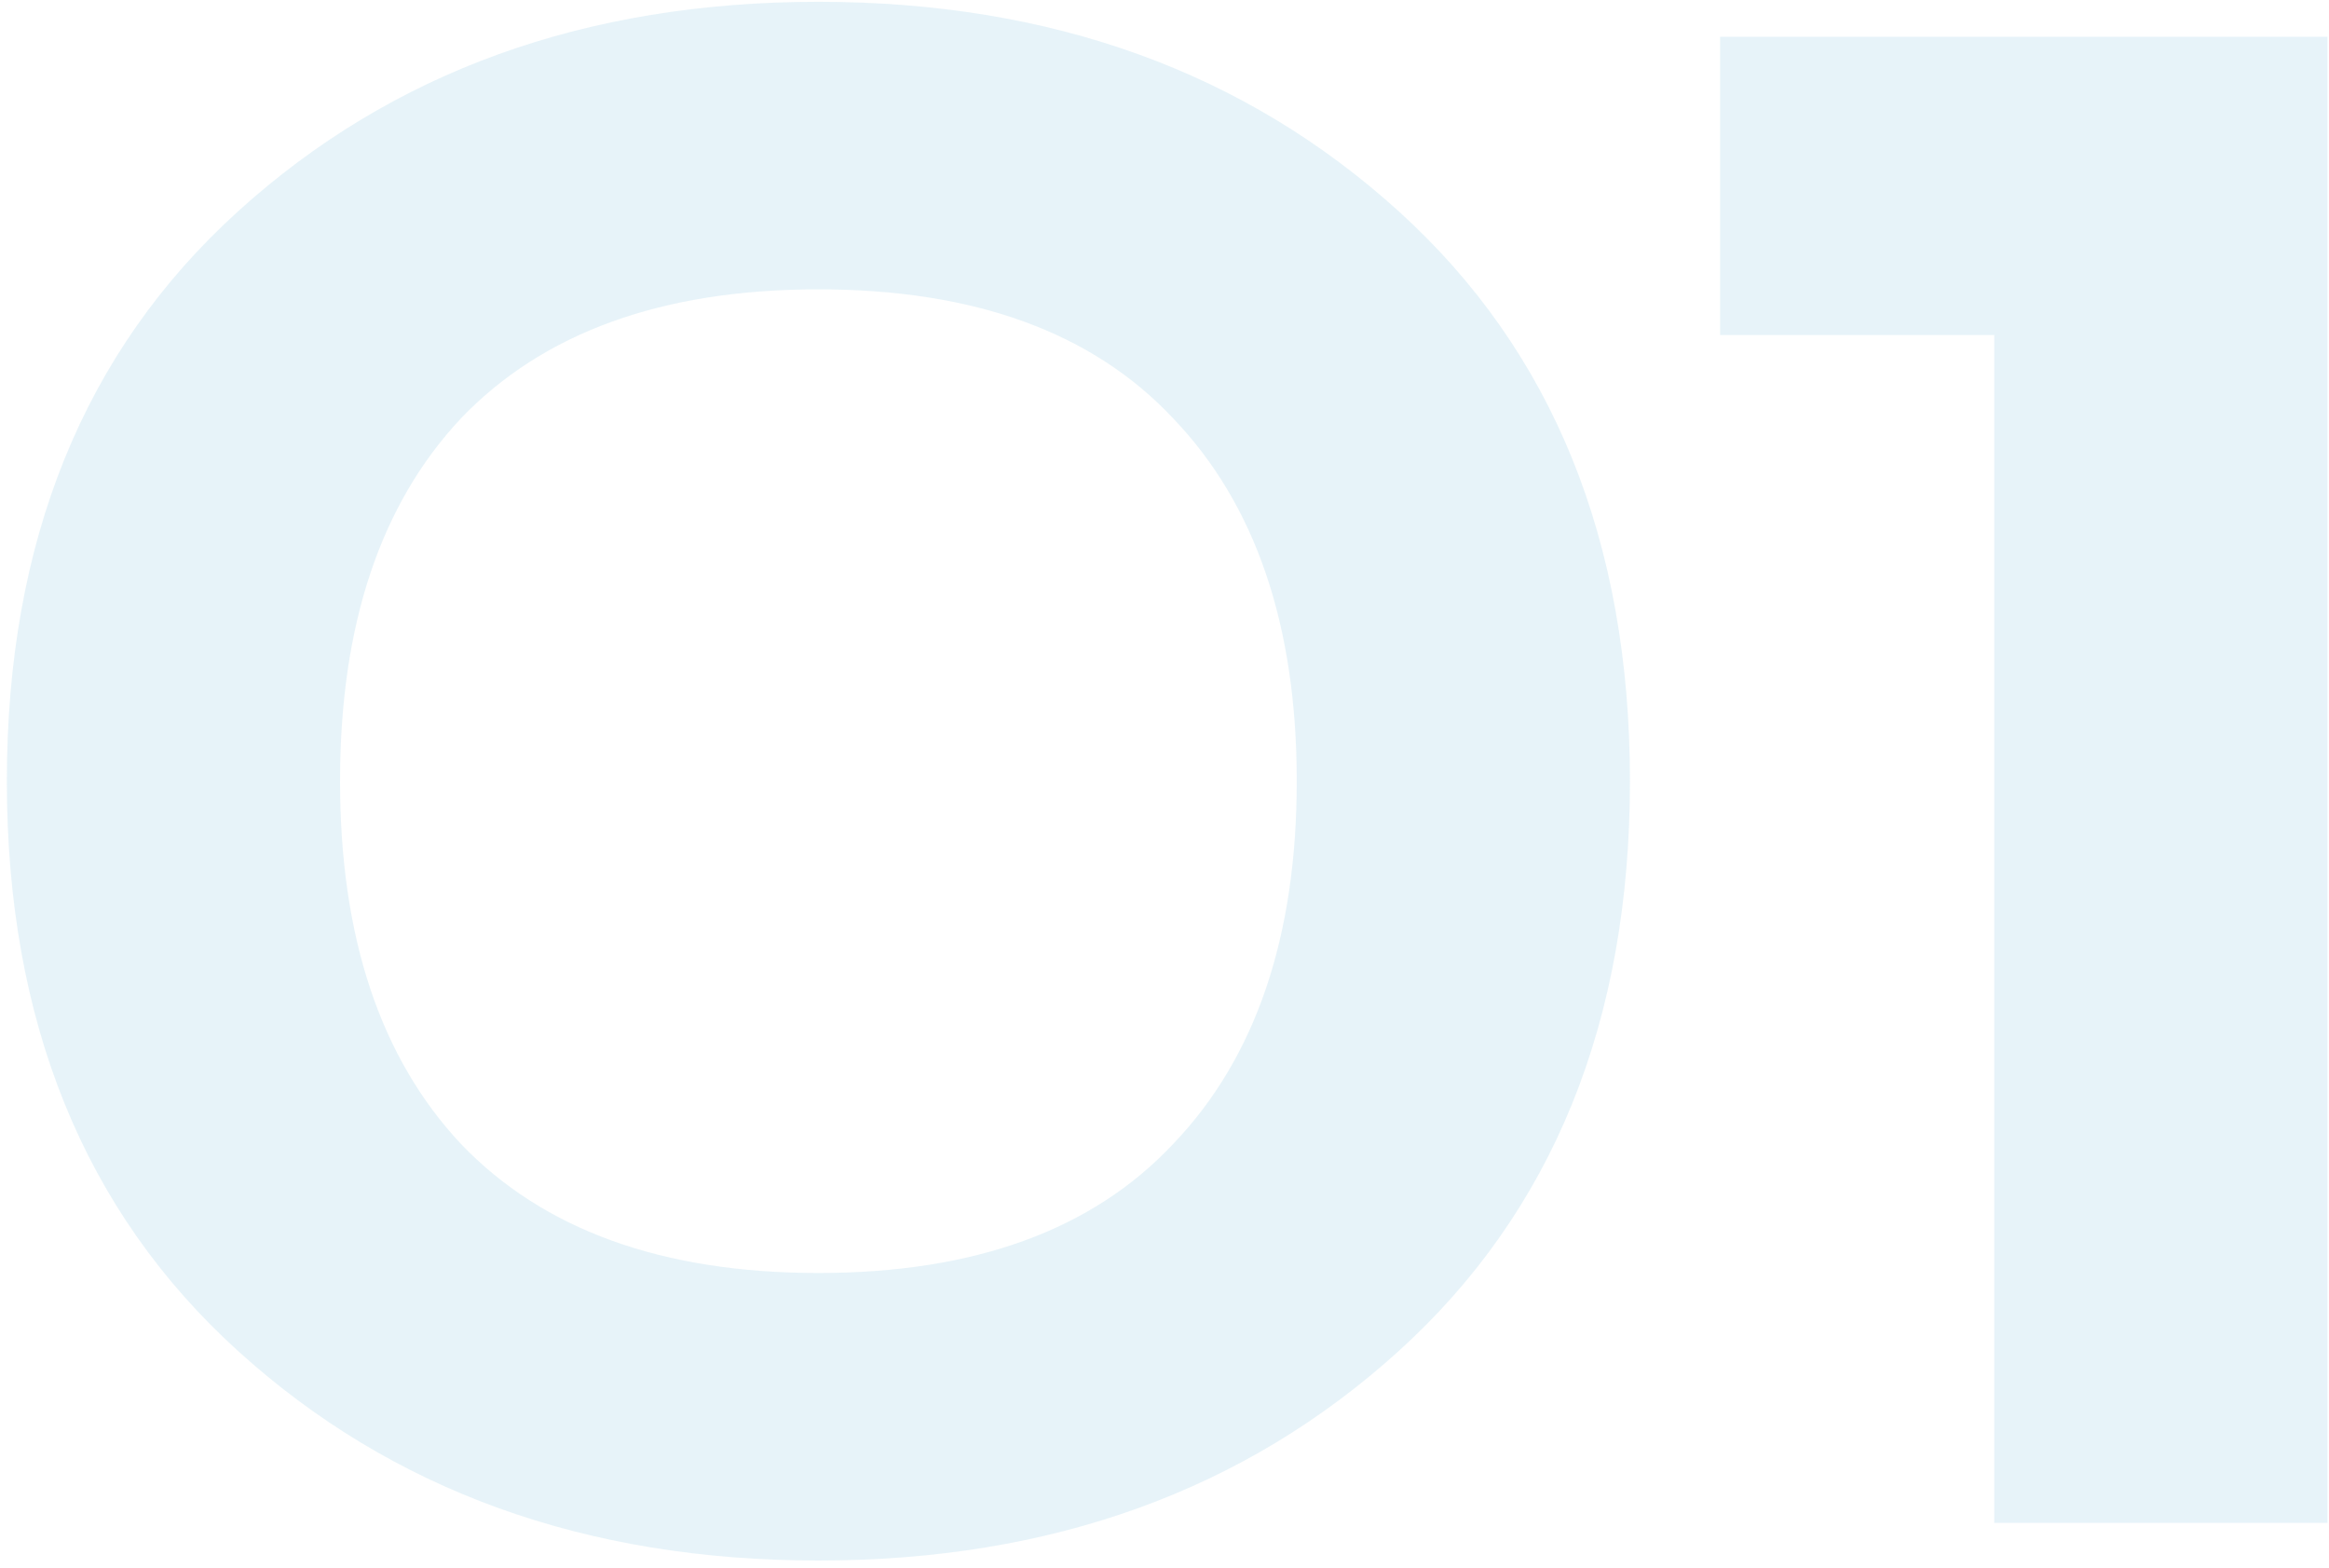
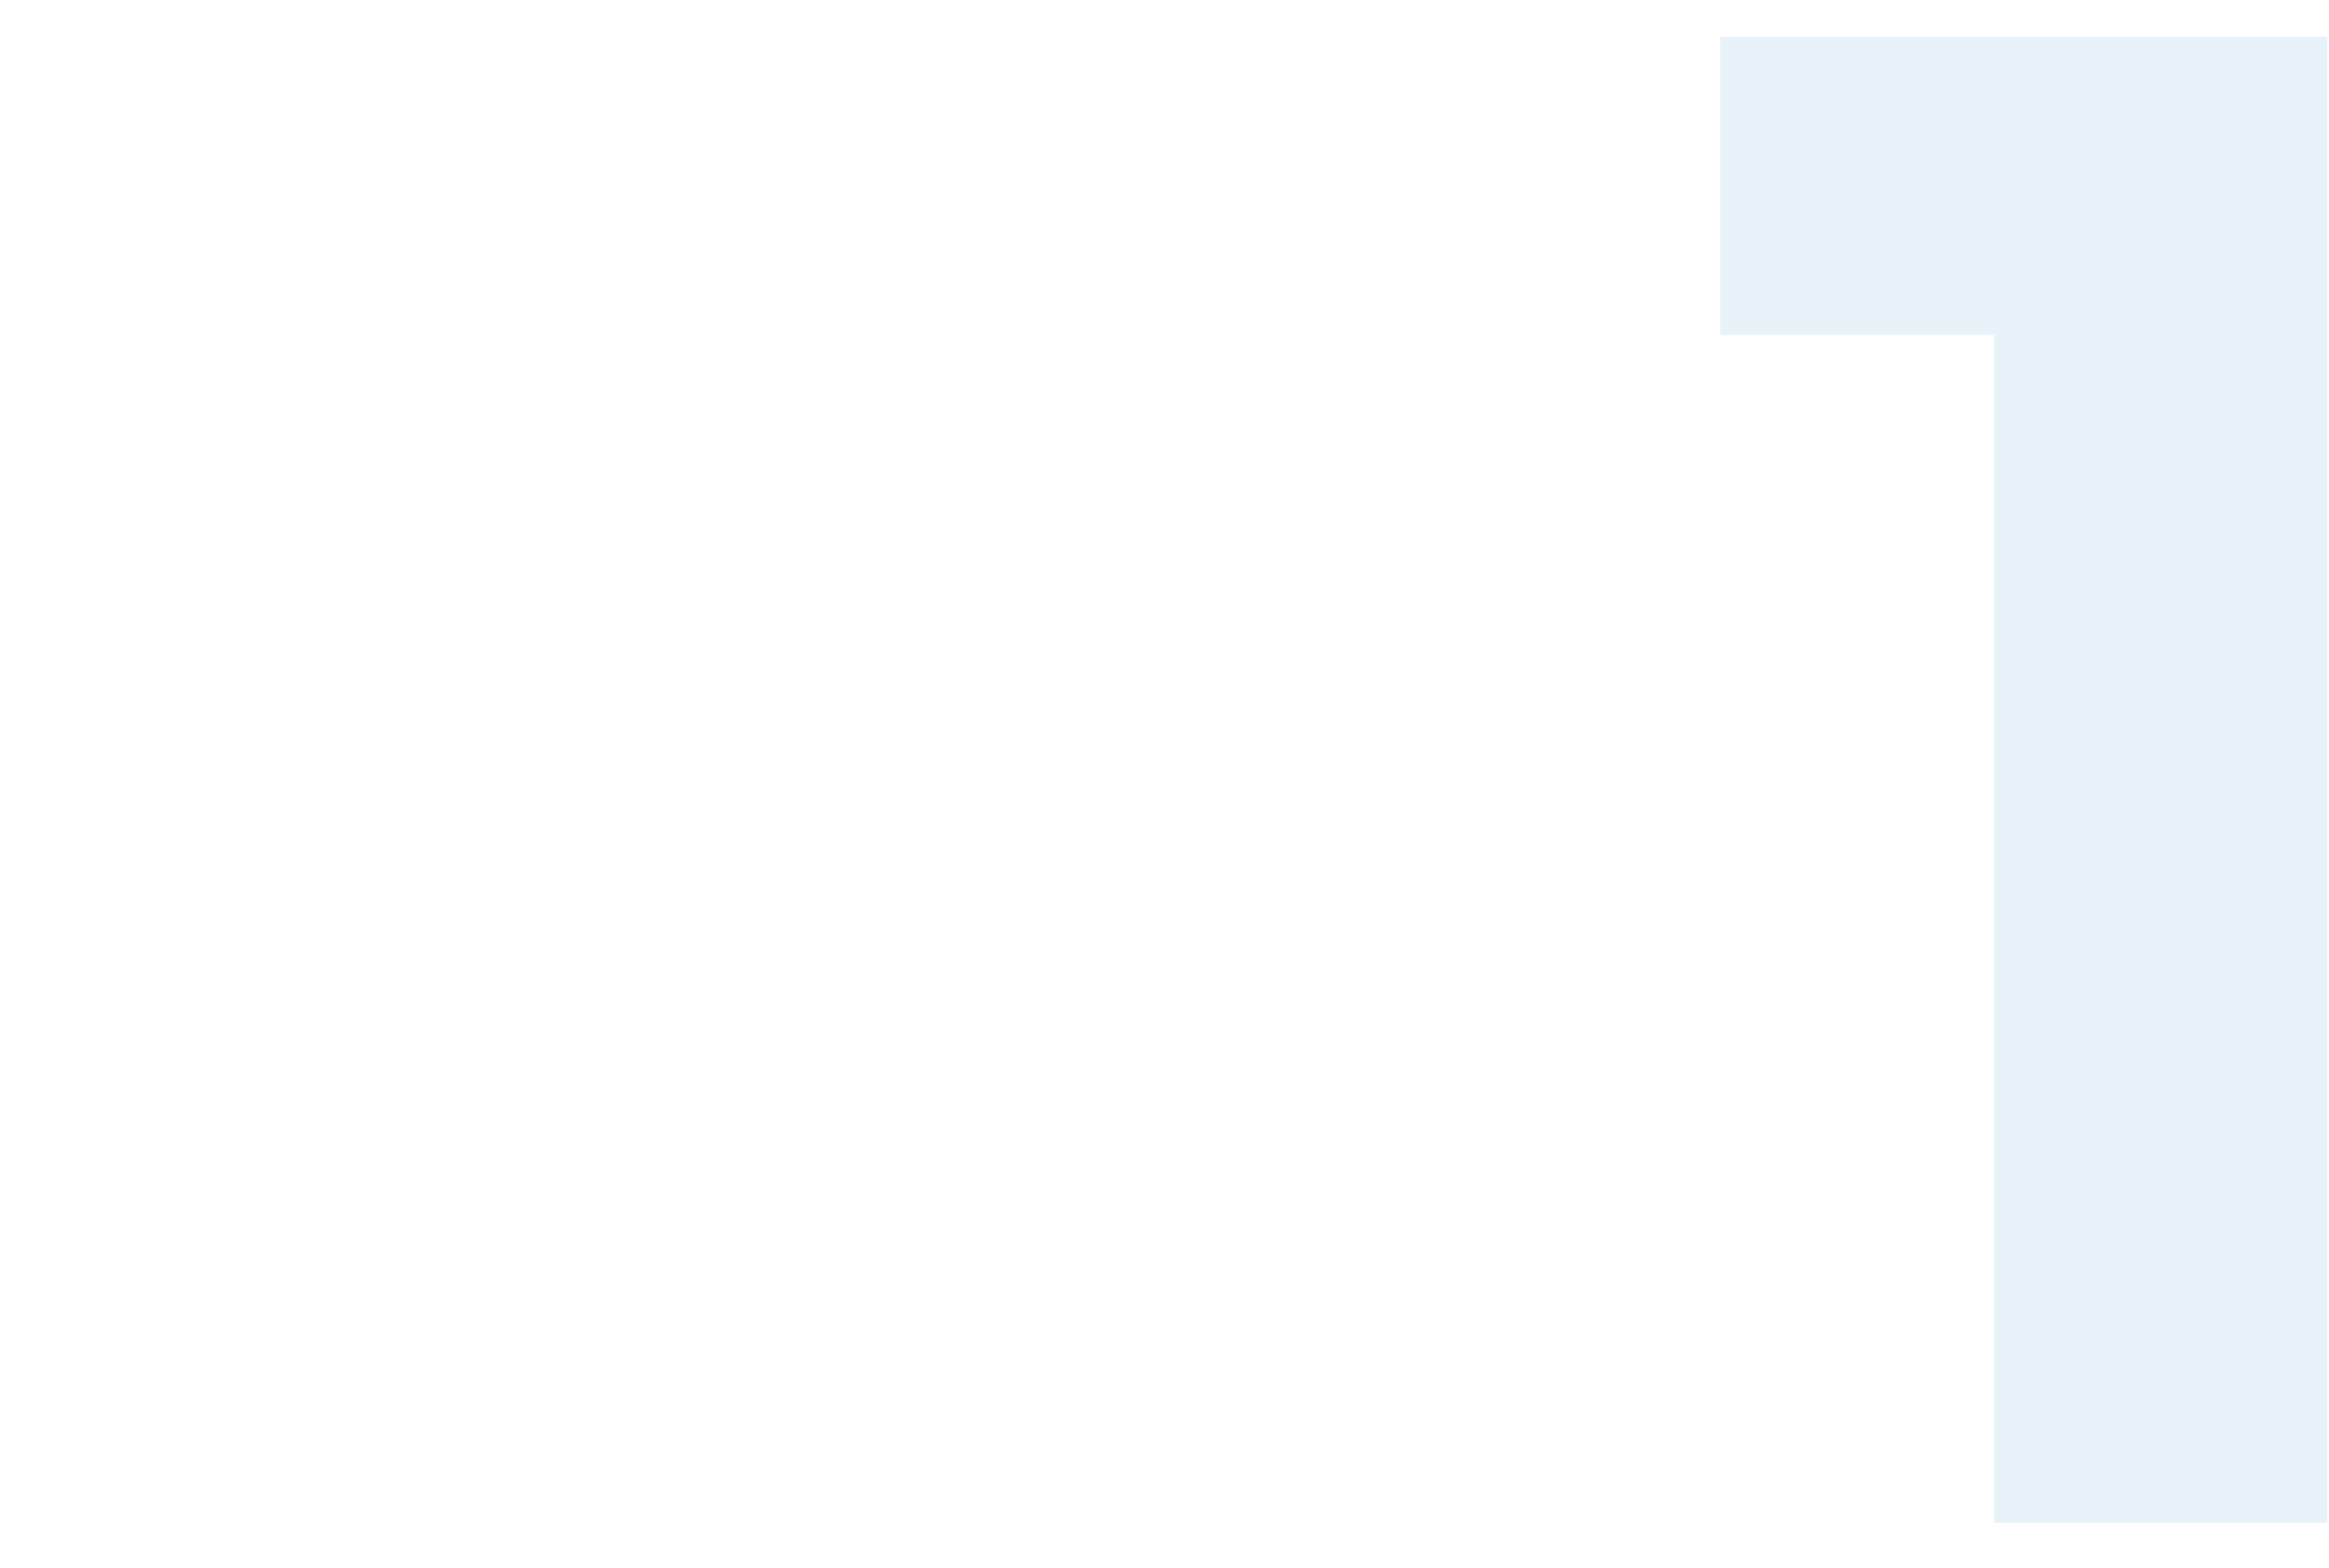
<svg xmlns="http://www.w3.org/2000/svg" width="104" height="70" viewBox="0 0 104 70" fill="none">
  <g opacity="0.5">
-     <path d="M20.585 18.68C16.985 22.52 15.185 27.92 15.185 34.88C15.185 41.84 16.985 47.24 20.585 51.08C24.265 54.92 29.585 56.84 36.545 56.84C43.505 56.84 48.785 54.92 52.385 51.08C56.065 47.24 57.905 41.84 57.905 34.88C57.905 27.92 56.065 22.52 52.385 18.68C48.785 14.84 43.505 12.92 36.545 12.92C29.585 12.92 24.265 14.84 20.585 18.68ZM62.465 9.44C69.345 15.68 72.785 24.16 72.785 34.88C72.785 45.6 69.345 54.08 62.465 60.32C55.585 66.56 46.945 69.68 36.545 69.68C26.145 69.68 17.505 66.56 10.625 60.32C3.745 54.08 0.305 45.6 0.305 34.88C0.305 24.16 3.745 15.68 10.625 9.44C17.505 3.2 26.145 0.08 36.545 0.08C46.945 0.08 55.585 3.2 62.465 9.44Z" fill="#D0E8F3" />
    <path d="M76.811 1.64H103.931V68H89.051V14.96H76.811V1.64Z" fill="#D0E8F3" />
  </g>
</svg>